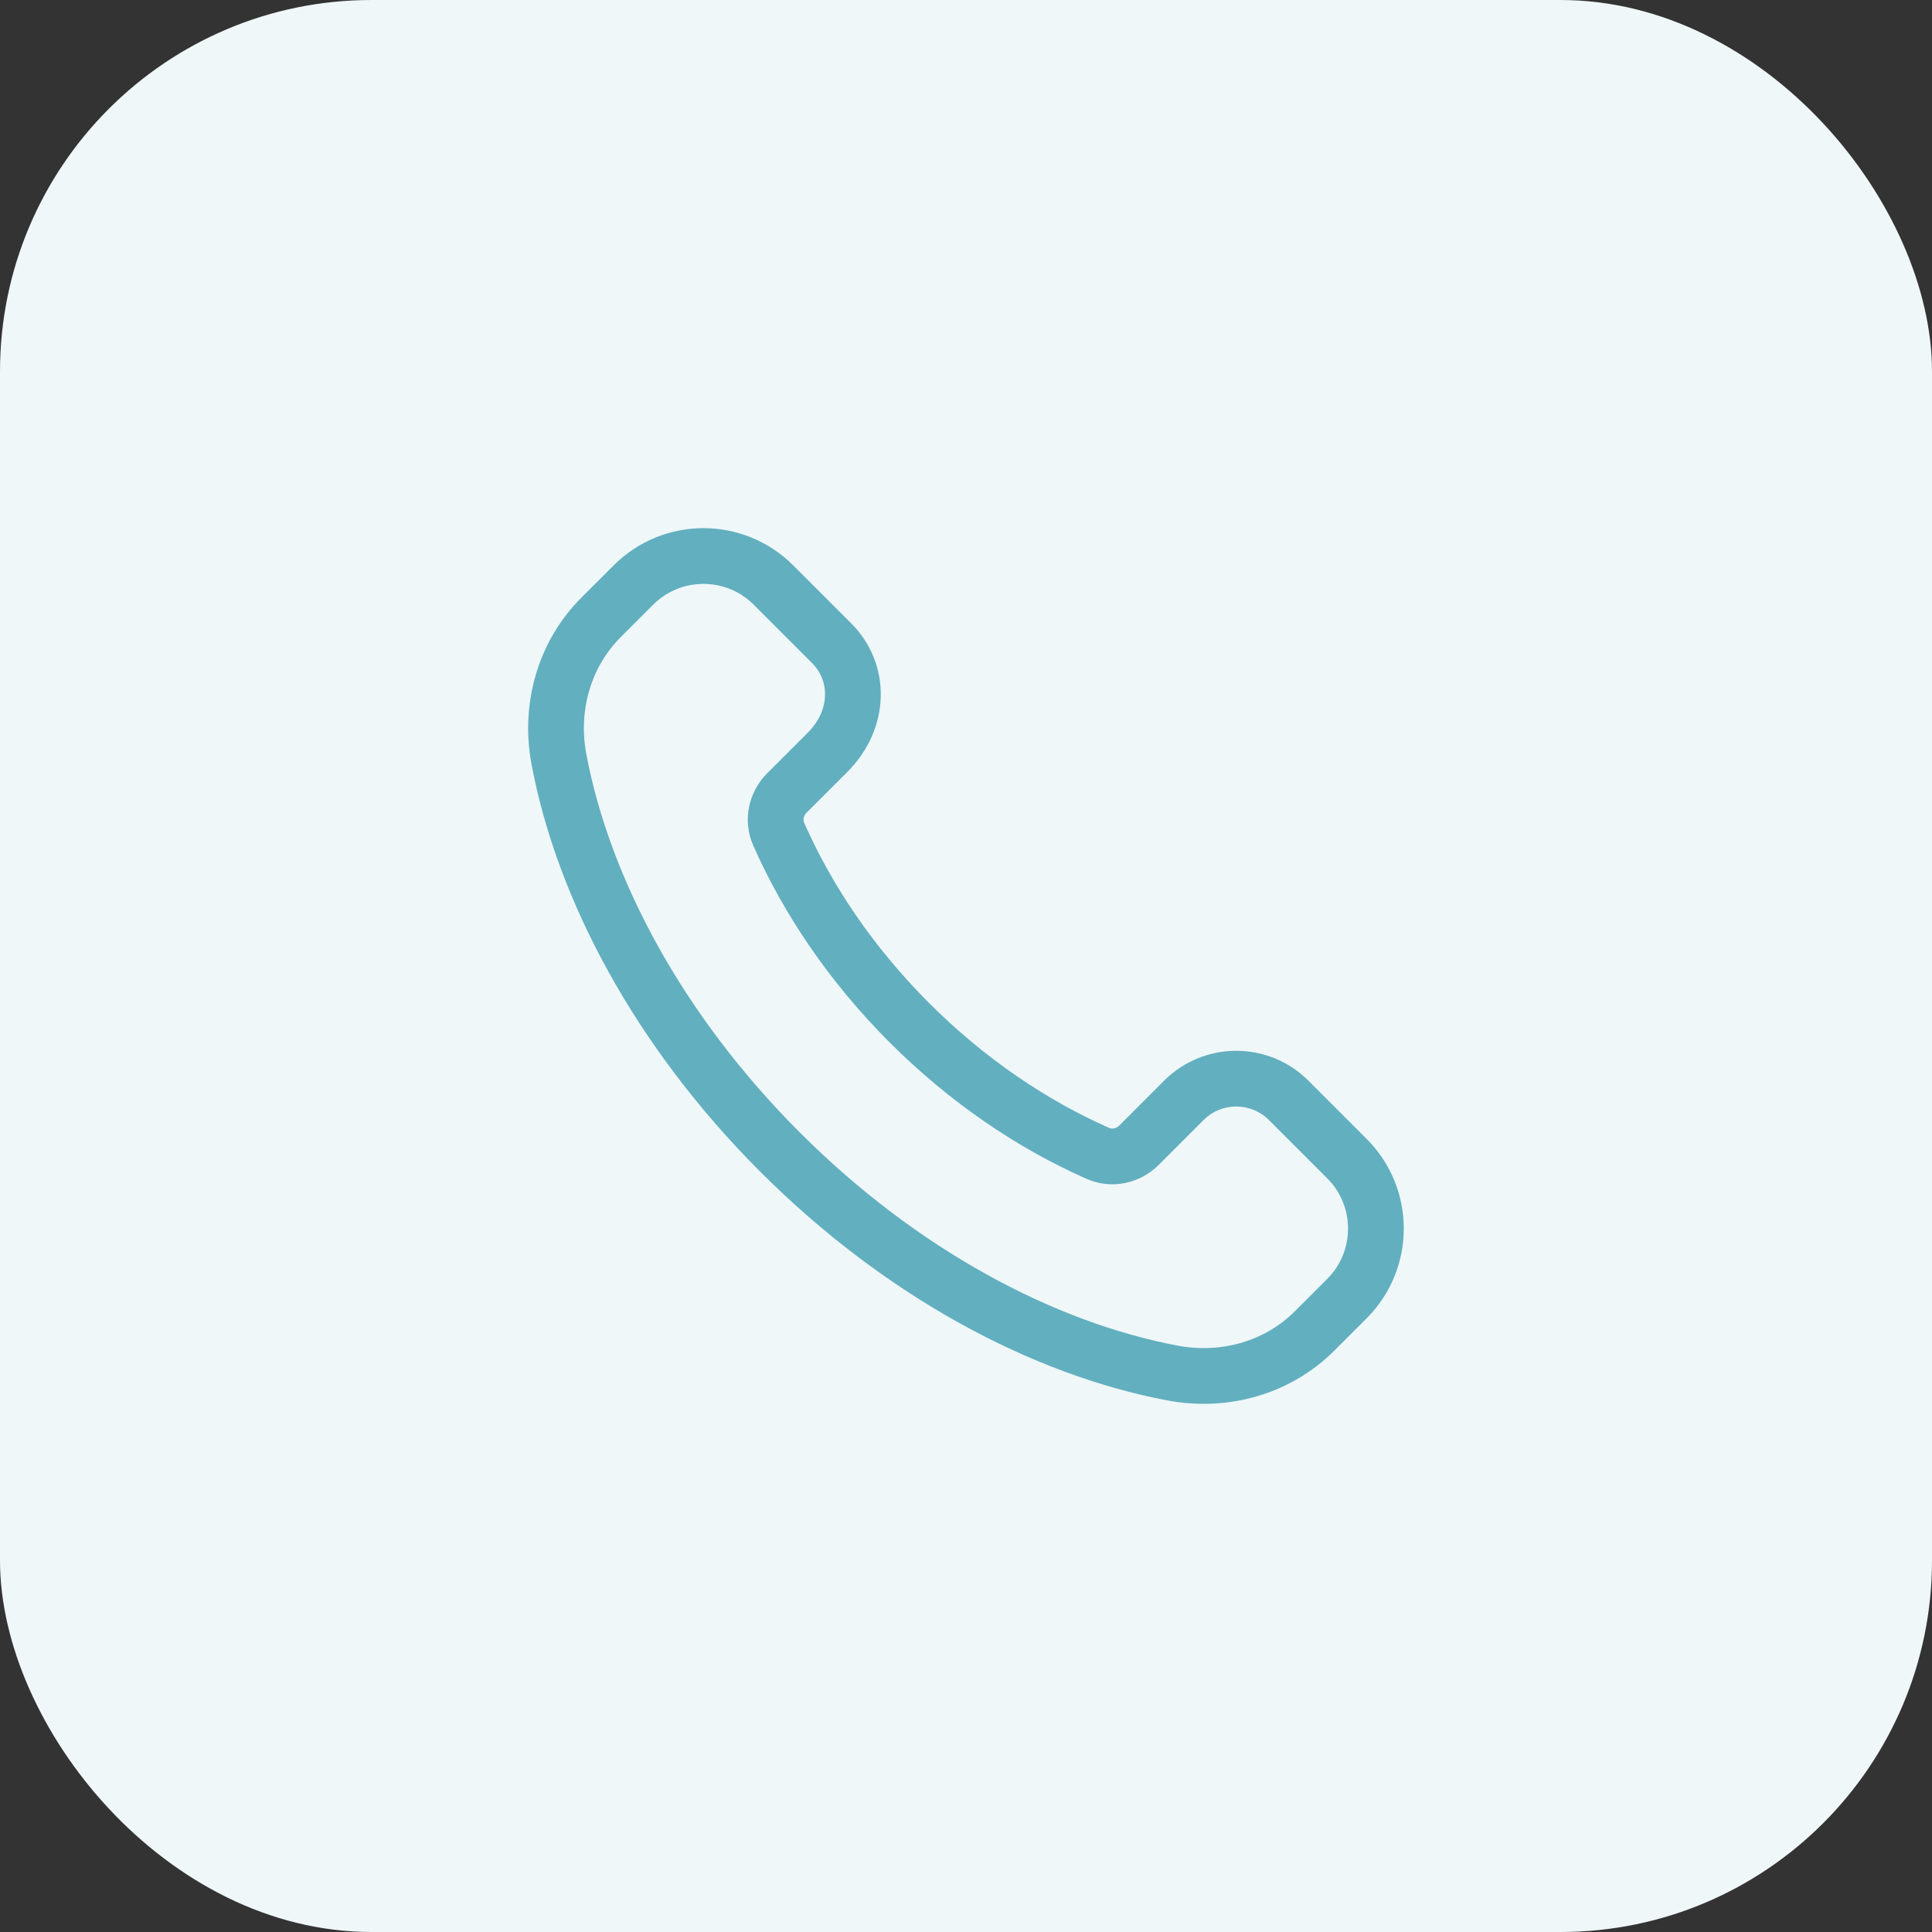
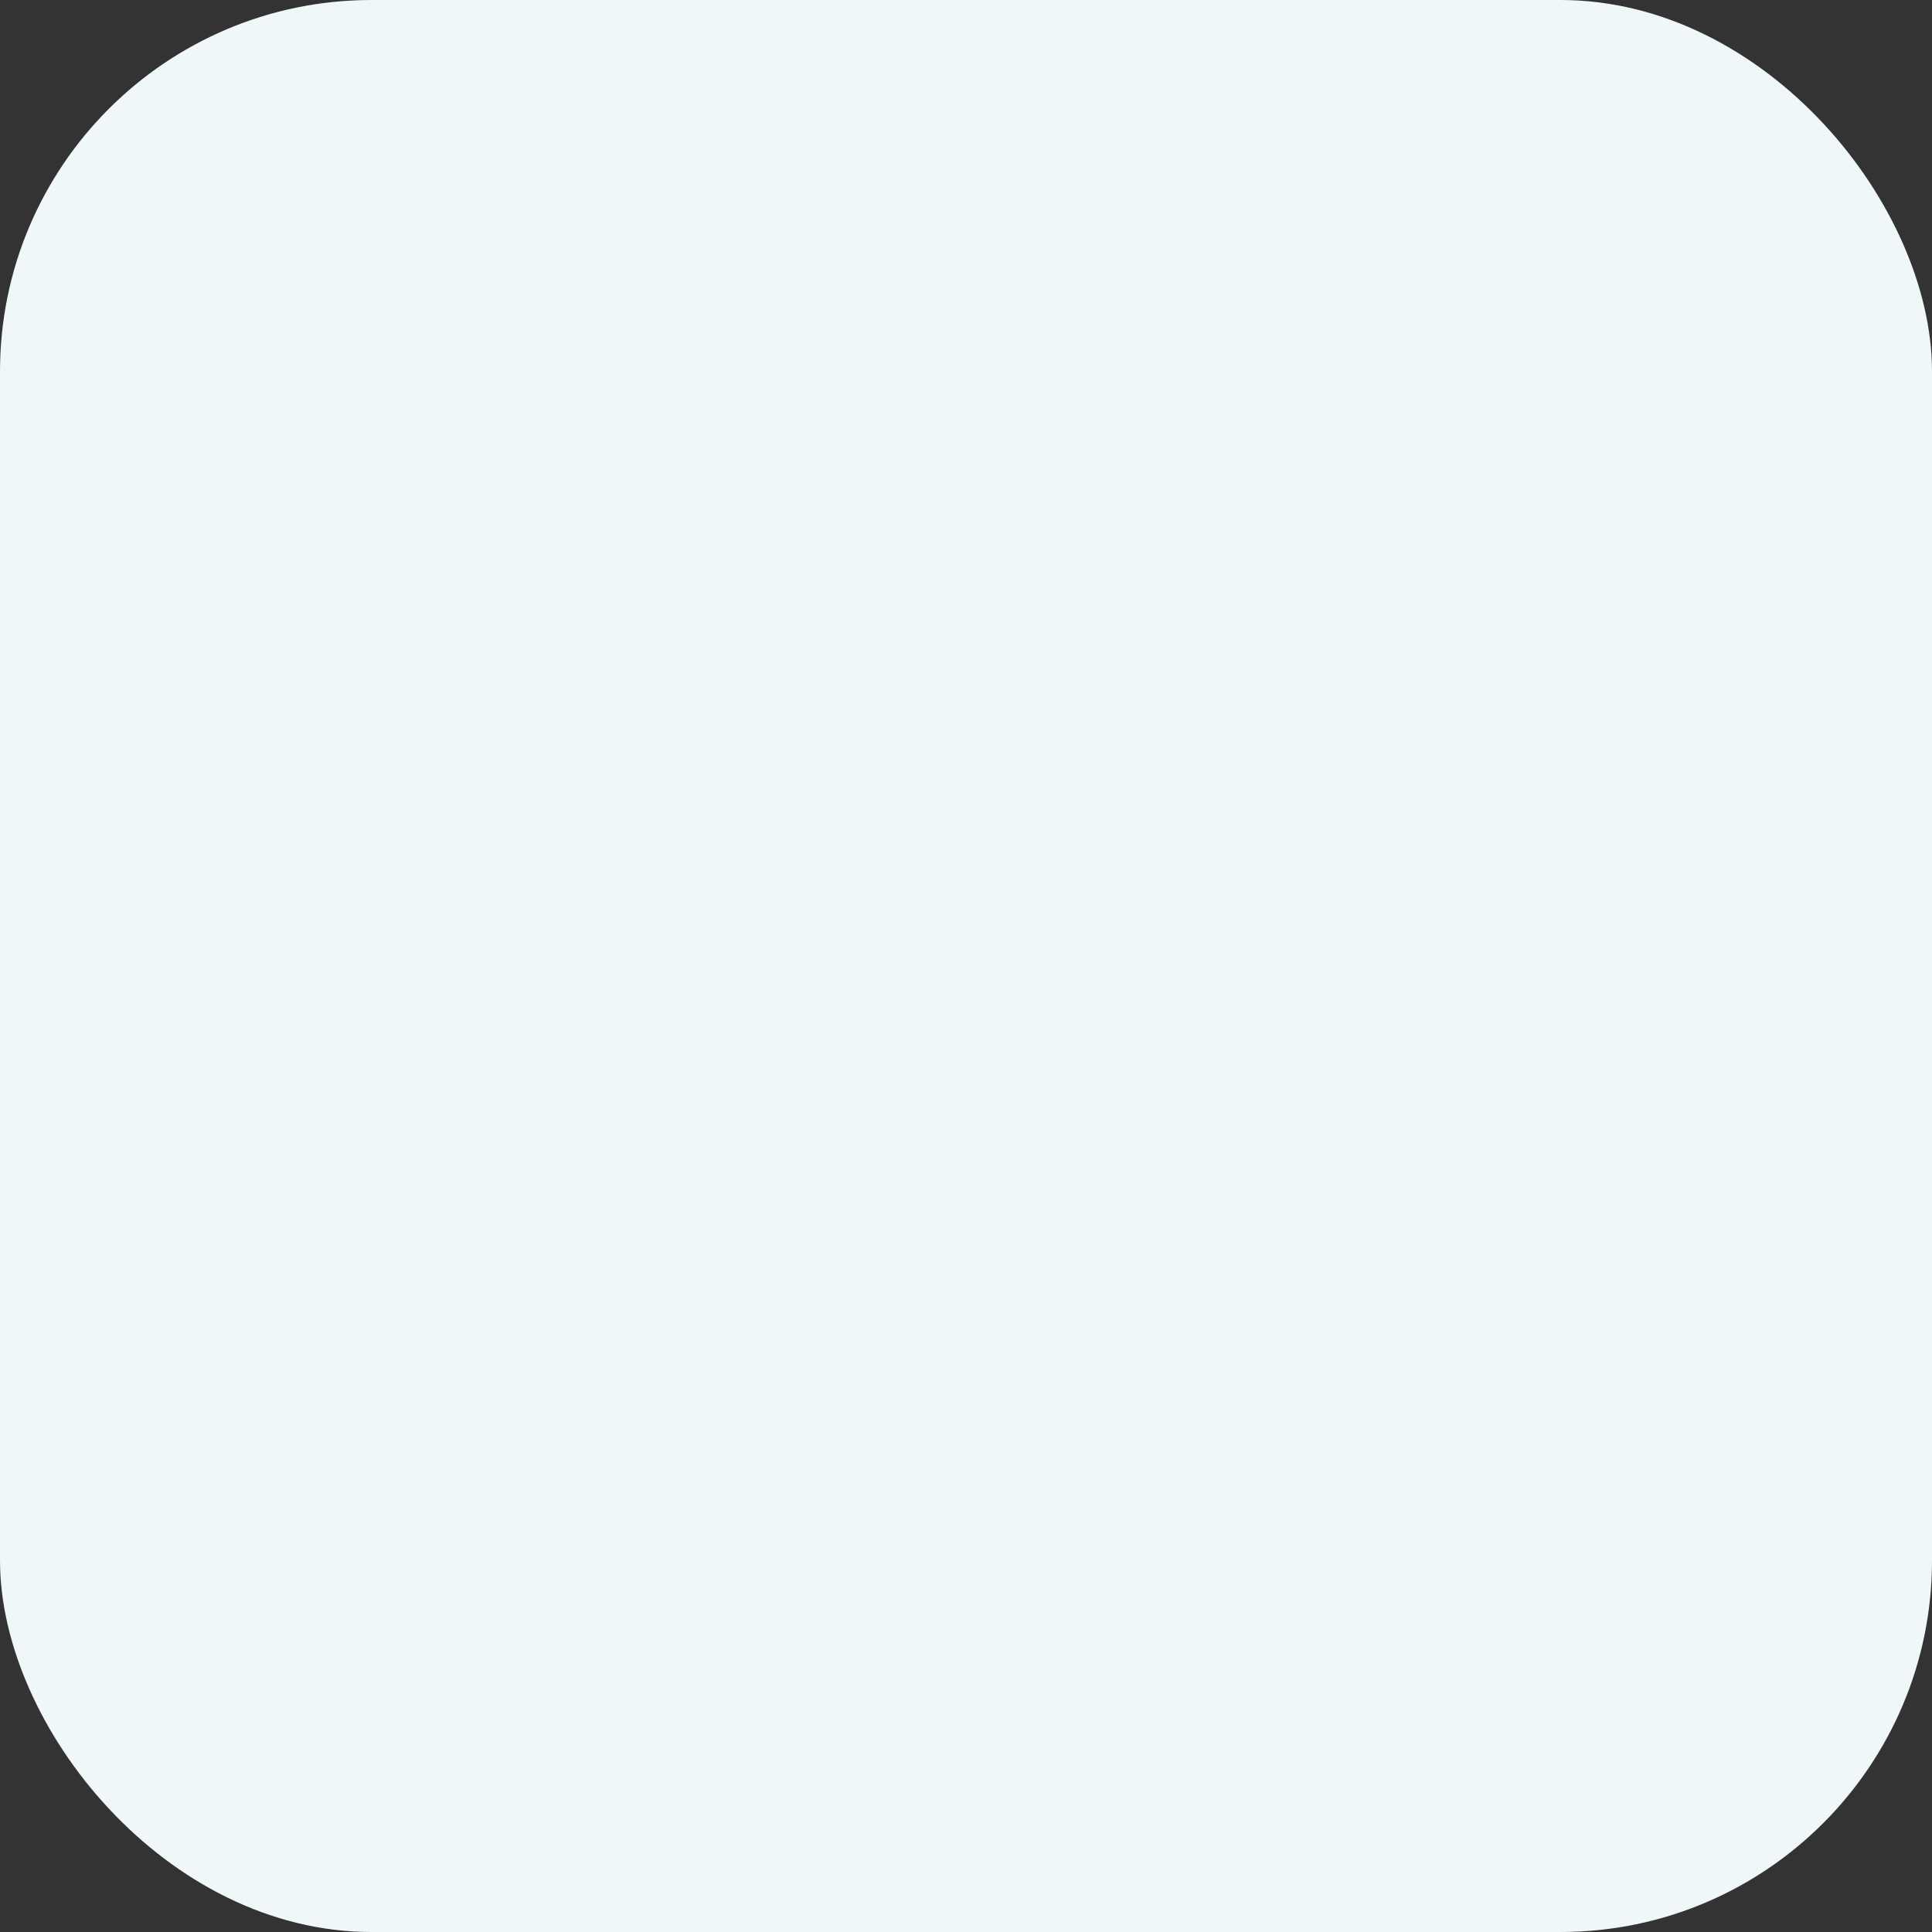
<svg xmlns="http://www.w3.org/2000/svg" width="52" height="52" viewBox="0 0 52 52" fill="none">
  <rect x="0" y="0" width="52" height="52" fill="#333333" stroke="none" />
  <rect width="52" height="52" rx="10" fill="#EFF7F9" />
-   <path fill-rule="evenodd" clip-rule="evenodd" d="M24.474 27.525C22.915 25.965 21.738 24.219 20.957 22.447C20.792 22.072 20.889 21.633 21.178 21.344L22.27 20.253C23.165 19.359 23.165 18.093 22.384 17.312L20.819 15.747C19.777 14.705 18.089 14.705 17.048 15.747L16.178 16.616C15.191 17.604 14.778 19.029 15.045 20.443C15.704 23.927 17.728 27.741 20.993 31.007C24.259 34.272 28.073 36.296 31.557 36.955C32.971 37.221 34.396 36.809 35.384 35.821L36.252 34.953C37.293 33.912 37.293 32.224 36.252 31.183L34.688 29.619C33.907 28.837 32.64 28.837 31.86 29.619L30.656 30.824C30.366 31.113 29.928 31.211 29.553 31.045C27.781 30.263 26.035 29.085 24.474 27.525Z" stroke="#62AFBF" stroke-width="1.5" stroke-linecap="round" stroke-linejoin="round" />
</svg>